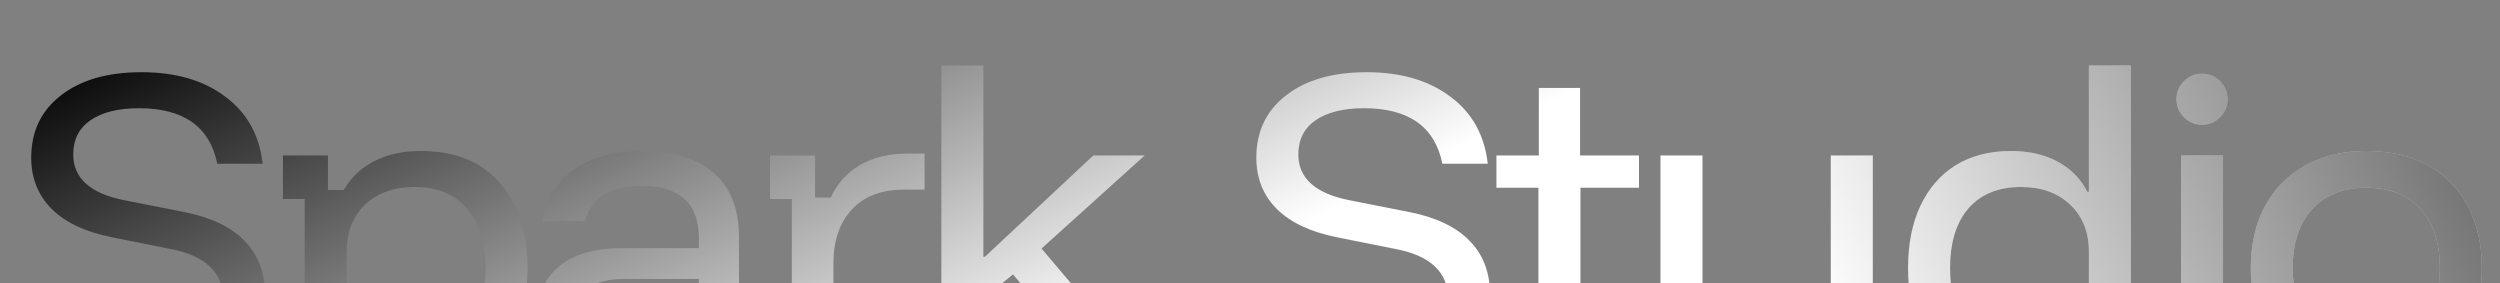
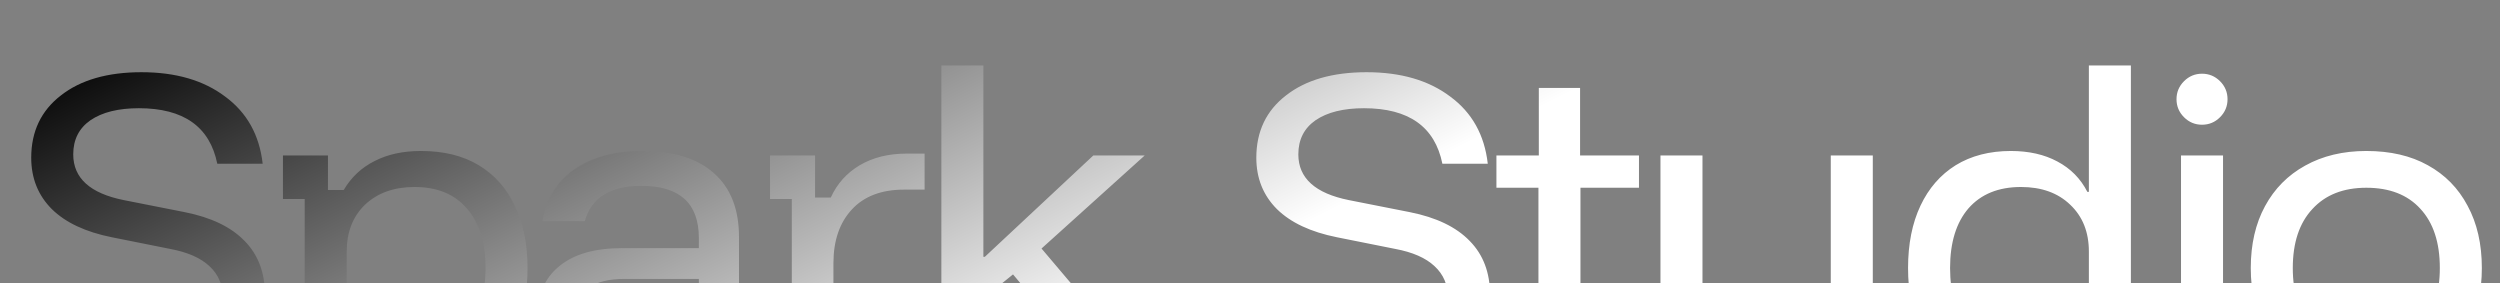
<svg xmlns="http://www.w3.org/2000/svg" width="1359" height="154" viewBox="0 0 1359 154" fill="none">
  <rect x="0" y="0" width="1359" height="154" fill="#808080" stroke="none" />
  <g clip-path="url(#clip0_16163_124)">
    <path d="M80.187 209.321C58.979 209.321 42.054 204.699 29.411 195.454C16.904 186.21 10.038 173.363 8.815 156.913H33.489C34.033 167.381 38.383 175.47 46.54 181.18C54.697 186.754 66.117 189.541 80.799 189.541C93.85 189.541 103.842 187.23 110.775 182.607C117.709 177.985 121.175 171.12 121.175 162.011C121.175 154.942 118.728 149.164 113.834 144.678C109.076 140.192 101.939 137.065 92.423 135.298L60.815 128.976C46.54 126.121 35.664 121.023 28.187 113.682C20.71 106.205 16.972 96.892 16.972 85.745C16.972 71.47 22.341 60.186 33.081 51.894C43.821 43.465 58.436 39.251 76.924 39.251C95.549 39.251 110.708 43.669 122.399 52.505C134.226 61.206 141.024 73.373 142.791 89.007H118.117C114.038 68.887 99.832 58.827 75.497 58.827C64.349 58.827 55.581 61.002 49.191 65.353C42.938 69.703 39.811 75.888 39.811 83.909C39.811 96.824 48.987 105.117 67.34 108.788L100.375 115.313C114.786 118.168 125.662 123.402 133.003 131.015C140.344 138.492 144.015 148.213 144.015 160.176C144.015 175.674 138.373 187.773 127.089 196.474C115.806 205.039 100.172 209.321 80.187 209.321ZM165.643 255.815V108.176H153.816V84.521H178.286V103.282H186.851C190.929 96.349 196.503 91.115 203.573 87.58C210.642 83.909 219.071 82.074 228.859 82.074C241.23 82.074 251.698 84.657 260.263 89.823C268.827 94.989 275.353 102.33 279.839 111.847C284.461 121.363 286.773 132.647 286.773 145.698C286.773 158.749 284.529 170.032 280.043 179.549C275.557 189.065 269.099 196.406 260.671 201.572C252.378 206.738 242.454 209.321 230.898 209.321C221.246 209.321 212.817 207.418 205.612 203.611C198.407 199.669 192.969 194.163 189.298 187.094H188.482V255.815H165.643ZM225.392 189.745C237.627 189.745 247.076 185.87 253.737 178.121C260.535 170.372 263.933 159.564 263.933 145.698C263.933 131.831 260.535 121.023 253.737 113.274C247.076 105.525 237.627 101.65 225.392 101.65C214.244 101.65 205.272 104.845 198.475 111.235C191.813 117.624 188.482 126.121 188.482 136.725V154.67C188.482 165.274 191.813 173.771 198.475 180.16C205.272 186.55 214.244 189.745 225.392 189.745ZM336.867 209.117C323.001 209.117 312.057 205.718 304.036 198.921C296.151 191.988 292.208 182.947 292.208 171.8C292.208 160.108 296.151 151.067 304.036 144.678C311.921 138.152 323.272 134.89 338.091 134.89H379.895V129.384C379.895 110.487 369.495 101.039 348.695 101.039C331.701 101.039 321.437 107.428 317.902 120.207H294.859C296.899 108.108 302.676 98.728 312.193 92.066C321.845 85.405 334.148 82.074 349.102 82.074C366.096 82.074 379.079 86.085 388.051 94.105C397.16 102.126 401.714 113.682 401.714 128.772V183.219H412.726V206.874H388.255V188.113H379.691C375.476 194.639 369.699 199.805 362.357 203.611C355.016 207.282 346.519 209.117 336.867 209.117ZM339.926 190.764C347.267 190.764 353.997 189.269 360.114 186.278C366.232 183.287 371.058 179.209 374.593 174.043C378.127 168.877 379.895 163.235 379.895 157.117V151.611H339.518C322.389 151.611 313.824 158.001 313.824 170.78C313.824 176.898 316.135 181.792 320.757 185.462C325.38 188.997 331.769 190.764 339.926 190.764ZM430.419 206.874V108.176H418.592V84.521H443.063V107.36H451.627C455.026 99.883 460.26 94.037 467.329 89.823C474.534 85.609 482.963 83.501 492.615 83.501H502.608V103.078H491.392C479.157 103.078 469.708 106.681 463.047 113.886C456.385 121.091 453.055 130.811 453.055 143.047V206.874H430.419ZM511.724 206.874V35.58H534.563V139.58H535.378L594.312 84.521H622.249L566.171 135.094L626.939 206.874H599.206L550.673 149.164L534.563 162.215V206.874H511.724ZM746.151 209.321C724.943 209.321 708.017 204.699 695.374 195.454C682.867 186.21 676.001 173.363 674.778 156.913H699.452C699.996 167.381 704.347 175.47 712.503 181.18C720.66 186.754 732.08 189.541 746.762 189.541C759.813 189.541 769.805 187.23 776.739 182.607C783.672 177.985 787.139 171.12 787.139 162.011C787.139 154.942 784.692 149.164 779.798 144.678C775.039 140.192 767.902 137.065 758.386 135.298L726.778 128.976C712.503 126.121 701.628 121.023 694.151 113.682C686.673 106.205 682.935 96.892 682.935 85.745C682.935 71.47 688.305 60.186 699.045 51.894C709.785 43.465 724.399 39.251 742.888 39.251C761.513 39.251 776.671 43.669 788.362 52.505C800.19 61.206 806.987 73.373 808.754 89.007H784.08C780.001 68.887 765.795 58.827 741.46 58.827C730.313 58.827 721.544 61.002 715.154 65.353C708.901 69.703 705.774 75.888 705.774 83.909C705.774 96.824 714.951 105.117 733.303 108.788L766.339 115.313C780.749 118.168 791.625 123.402 798.966 131.015C806.307 138.492 809.978 148.213 809.978 160.176C809.978 175.674 804.336 187.773 793.052 196.474C781.769 205.039 766.135 209.321 746.151 209.321ZM856.893 206.874C850.367 206.874 845.269 205.243 841.599 201.98C838.064 198.581 836.297 193.551 836.297 186.89V102.058H813.457V84.521H836.501V47.815H858.932V84.521H890.948V102.058H859.136V188.929H894.21V206.874H856.893ZM953.201 209.117C937.431 209.117 925.06 204.767 916.087 196.066C907.115 187.23 902.628 175.402 902.628 160.584V84.521H925.468V155.69C925.468 166.701 928.323 175.062 934.032 180.772C939.742 186.346 948.035 189.133 958.911 189.133C970.466 189.133 979.371 186.21 985.625 180.364C992.014 174.383 995.209 166.09 995.209 155.486V84.521H1018.05V183.219H1029.88V206.874H1005.4V188.113H996.84C992.49 194.911 986.644 200.145 979.303 203.815C971.962 207.35 963.261 209.117 953.201 209.117ZM1095.13 209.321C1082.9 209.321 1072.43 206.738 1063.73 201.572C1055.16 196.406 1048.57 189.065 1043.95 179.549C1039.46 170.032 1037.22 158.749 1037.22 145.698C1037.22 132.647 1039.46 121.363 1043.95 111.847C1048.43 102.33 1054.82 94.989 1063.11 89.823C1071.54 84.657 1081.54 82.074 1093.09 82.074C1102.88 82.074 1111.31 83.977 1118.38 87.784C1125.58 91.59 1131.02 97.096 1134.69 104.301H1135.51V35.58H1158.35V183.219H1170.17V206.874H1145.7V188.113H1137.14C1133.06 195.047 1127.49 200.349 1120.42 204.019C1113.35 207.554 1104.92 209.321 1095.13 209.321ZM1098.6 189.745C1109.74 189.745 1118.65 186.55 1125.31 180.16C1132.11 173.771 1135.51 165.274 1135.51 154.67V136.725C1135.51 126.121 1132.11 117.624 1125.31 111.235C1118.65 104.845 1109.74 101.65 1098.6 101.65C1086.36 101.65 1076.85 105.525 1070.05 113.274C1063.39 121.023 1060.06 131.831 1060.06 145.698C1060.06 159.564 1063.39 170.372 1070.05 178.121C1076.85 185.87 1086.36 189.745 1098.6 189.745ZM1185.6 206.874V84.521H1208.44V206.874H1185.6ZM1197.02 67.799C1193.21 67.799 1189.95 66.44 1187.23 63.721C1184.51 61.002 1183.15 57.739 1183.15 53.933C1183.15 50.126 1184.51 46.864 1187.23 44.145C1189.95 41.426 1193.21 40.066 1197.02 40.066C1200.83 40.066 1204.09 41.426 1206.81 44.145C1209.53 46.864 1210.89 50.126 1210.89 53.933C1210.89 57.739 1209.53 61.002 1206.81 63.721C1204.09 66.44 1200.83 67.799 1197.02 67.799ZM1286.33 209.321C1273.68 209.321 1262.6 206.738 1253.09 201.572C1243.71 196.27 1236.43 188.861 1231.27 179.345C1226.1 169.828 1223.52 158.613 1223.52 145.698C1223.52 132.783 1226.1 121.567 1231.27 112.05C1236.43 102.534 1243.71 95.193 1253.09 90.027C1262.6 84.725 1273.68 82.074 1286.33 82.074C1299.38 82.074 1310.52 84.657 1319.77 89.823C1329.15 94.989 1336.35 102.33 1341.38 111.847C1346.55 121.363 1349.13 132.647 1349.13 145.698C1349.13 158.613 1346.55 169.896 1341.38 179.549C1336.35 189.065 1329.15 196.406 1319.77 201.572C1310.39 206.738 1299.24 209.321 1286.33 209.321ZM1286.33 189.337C1298.97 189.337 1308.76 185.53 1315.69 177.917C1322.76 170.168 1326.29 159.428 1326.29 145.698C1326.29 131.831 1322.76 121.091 1315.69 113.478C1308.76 105.865 1298.97 102.058 1286.33 102.058C1273.82 102.058 1264.03 105.933 1256.96 113.682C1249.89 121.295 1246.36 131.967 1246.36 145.698C1246.36 159.428 1249.89 170.168 1256.96 177.917C1264.03 185.53 1273.82 189.337 1286.33 189.337Z" fill="url(#paint0_linear_16163_124)" style="" />
-     <path d="M80.187 209.321C58.979 209.321 42.054 204.699 29.411 195.454C16.904 186.21 10.038 173.363 8.815 156.913H33.489C34.033 167.381 38.383 175.47 46.54 181.18C54.697 186.754 66.117 189.541 80.799 189.541C93.85 189.541 103.842 187.23 110.775 182.607C117.709 177.985 121.175 171.12 121.175 162.011C121.175 154.942 118.728 149.164 113.834 144.678C109.076 140.192 101.939 137.065 92.423 135.298L60.815 128.976C46.54 126.121 35.664 121.023 28.187 113.682C20.71 106.205 16.972 96.892 16.972 85.745C16.972 71.47 22.341 60.186 33.081 51.894C43.821 43.465 58.436 39.251 76.924 39.251C95.549 39.251 110.708 43.669 122.399 52.505C134.226 61.206 141.024 73.373 142.791 89.007H118.117C114.038 68.887 99.832 58.827 75.497 58.827C64.349 58.827 55.581 61.002 49.191 65.353C42.938 69.703 39.811 75.888 39.811 83.909C39.811 96.824 48.987 105.117 67.34 108.788L100.375 115.313C114.786 118.168 125.662 123.402 133.003 131.015C140.344 138.492 144.015 148.213 144.015 160.176C144.015 175.674 138.373 187.773 127.089 196.474C115.806 205.039 100.172 209.321 80.187 209.321ZM165.643 255.815V108.176H153.816V84.521H178.286V103.282H186.851C190.929 96.349 196.503 91.115 203.573 87.58C210.642 83.909 219.071 82.074 228.859 82.074C241.23 82.074 251.698 84.657 260.263 89.823C268.827 94.989 275.353 102.33 279.839 111.847C284.461 121.363 286.773 132.647 286.773 145.698C286.773 158.749 284.529 170.032 280.043 179.549C275.557 189.065 269.099 196.406 260.671 201.572C252.378 206.738 242.454 209.321 230.898 209.321C221.246 209.321 212.817 207.418 205.612 203.611C198.407 199.669 192.969 194.163 189.298 187.094H188.482V255.815H165.643ZM225.392 189.745C237.627 189.745 247.076 185.87 253.737 178.121C260.535 170.372 263.933 159.564 263.933 145.698C263.933 131.831 260.535 121.023 253.737 113.274C247.076 105.525 237.627 101.65 225.392 101.65C214.244 101.65 205.272 104.845 198.475 111.235C191.813 117.624 188.482 126.121 188.482 136.725V154.67C188.482 165.274 191.813 173.771 198.475 180.16C205.272 186.55 214.244 189.745 225.392 189.745ZM336.867 209.117C323.001 209.117 312.057 205.718 304.036 198.921C296.151 191.988 292.208 182.947 292.208 171.8C292.208 160.108 296.151 151.067 304.036 144.678C311.921 138.152 323.272 134.89 338.091 134.89H379.895V129.384C379.895 110.487 369.495 101.039 348.695 101.039C331.701 101.039 321.437 107.428 317.902 120.207H294.859C296.899 108.108 302.676 98.728 312.193 92.066C321.845 85.405 334.148 82.074 349.102 82.074C366.096 82.074 379.079 86.085 388.051 94.105C397.16 102.126 401.714 113.682 401.714 128.772V183.219H412.726V206.874H388.255V188.113H379.691C375.476 194.639 369.699 199.805 362.357 203.611C355.016 207.282 346.519 209.117 336.867 209.117ZM339.926 190.764C347.267 190.764 353.997 189.269 360.114 186.278C366.232 183.287 371.058 179.209 374.593 174.043C378.127 168.877 379.895 163.235 379.895 157.117V151.611H339.518C322.389 151.611 313.824 158.001 313.824 170.78C313.824 176.898 316.135 181.792 320.757 185.462C325.38 188.997 331.769 190.764 339.926 190.764ZM430.419 206.874V108.176H418.592V84.521H443.063V107.36H451.627C455.026 99.883 460.26 94.037 467.329 89.823C474.534 85.609 482.963 83.501 492.615 83.501H502.608V103.078H491.392C479.157 103.078 469.708 106.681 463.047 113.886C456.385 121.091 453.055 130.811 453.055 143.047V206.874H430.419ZM511.724 206.874V35.58H534.563V139.58H535.378L594.312 84.521H622.249L566.171 135.094L626.939 206.874H599.206L550.673 149.164L534.563 162.215V206.874H511.724ZM746.151 209.321C724.943 209.321 708.017 204.699 695.374 195.454C682.867 186.21 676.001 173.363 674.778 156.913H699.452C699.996 167.381 704.347 175.47 712.503 181.18C720.66 186.754 732.08 189.541 746.762 189.541C759.813 189.541 769.805 187.23 776.739 182.607C783.672 177.985 787.139 171.12 787.139 162.011C787.139 154.942 784.692 149.164 779.798 144.678C775.039 140.192 767.902 137.065 758.386 135.298L726.778 128.976C712.503 126.121 701.628 121.023 694.151 113.682C686.673 106.205 682.935 96.892 682.935 85.745C682.935 71.47 688.305 60.186 699.045 51.894C709.785 43.465 724.399 39.251 742.888 39.251C761.513 39.251 776.671 43.669 788.362 52.505C800.19 61.206 806.987 73.373 808.754 89.007H784.08C780.001 68.887 765.795 58.827 741.46 58.827C730.313 58.827 721.544 61.002 715.154 65.353C708.901 69.703 705.774 75.888 705.774 83.909C705.774 96.824 714.951 105.117 733.303 108.788L766.339 115.313C780.749 118.168 791.625 123.402 798.966 131.015C806.307 138.492 809.978 148.213 809.978 160.176C809.978 175.674 804.336 187.773 793.052 196.474C781.769 205.039 766.135 209.321 746.151 209.321ZM856.893 206.874C850.367 206.874 845.269 205.243 841.599 201.98C838.064 198.581 836.297 193.551 836.297 186.89V102.058H813.457V84.521H836.501V47.815H858.932V84.521H890.948V102.058H859.136V188.929H894.21V206.874H856.893ZM953.201 209.117C937.431 209.117 925.06 204.767 916.087 196.066C907.115 187.23 902.628 175.402 902.628 160.584V84.521H925.468V155.69C925.468 166.701 928.323 175.062 934.032 180.772C939.742 186.346 948.035 189.133 958.911 189.133C970.466 189.133 979.371 186.21 985.625 180.364C992.014 174.383 995.209 166.09 995.209 155.486V84.521H1018.05V183.219H1029.88V206.874H1005.4V188.113H996.84C992.49 194.911 986.644 200.145 979.303 203.815C971.962 207.35 963.261 209.117 953.201 209.117ZM1095.13 209.321C1082.9 209.321 1072.43 206.738 1063.73 201.572C1055.16 196.406 1048.57 189.065 1043.95 179.549C1039.46 170.032 1037.22 158.749 1037.22 145.698C1037.22 132.647 1039.46 121.363 1043.95 111.847C1048.43 102.33 1054.82 94.989 1063.11 89.823C1071.54 84.657 1081.54 82.074 1093.09 82.074C1102.88 82.074 1111.31 83.977 1118.38 87.784C1125.58 91.59 1131.02 97.096 1134.69 104.301H1135.51V35.58H1158.35V183.219H1170.17V206.874H1145.7V188.113H1137.14C1133.06 195.047 1127.49 200.349 1120.42 204.019C1113.35 207.554 1104.92 209.321 1095.13 209.321ZM1098.6 189.745C1109.74 189.745 1118.65 186.55 1125.31 180.16C1132.11 173.771 1135.51 165.274 1135.51 154.67V136.725C1135.51 126.121 1132.11 117.624 1125.31 111.235C1118.65 104.845 1109.74 101.65 1098.6 101.65C1086.36 101.65 1076.85 105.525 1070.05 113.274C1063.39 121.023 1060.06 131.831 1060.06 145.698C1060.06 159.564 1063.39 170.372 1070.05 178.121C1076.85 185.87 1086.36 189.745 1098.6 189.745ZM1185.6 206.874V84.521H1208.44V206.874H1185.6ZM1197.02 67.799C1193.21 67.799 1189.95 66.44 1187.23 63.721C1184.51 61.002 1183.15 57.739 1183.15 53.933C1183.15 50.126 1184.51 46.864 1187.23 44.145C1189.95 41.426 1193.21 40.066 1197.02 40.066C1200.83 40.066 1204.09 41.426 1206.81 44.145C1209.53 46.864 1210.89 50.126 1210.89 53.933C1210.89 57.739 1209.53 61.002 1206.81 63.721C1204.09 66.44 1200.83 67.799 1197.02 67.799ZM1286.33 209.321C1273.68 209.321 1262.6 206.738 1253.09 201.572C1243.71 196.27 1236.43 188.861 1231.27 179.345C1226.1 169.828 1223.52 158.613 1223.52 145.698C1223.52 132.783 1226.1 121.567 1231.27 112.05C1236.43 102.534 1243.71 95.193 1253.09 90.027C1262.6 84.725 1273.68 82.074 1286.33 82.074C1299.38 82.074 1310.52 84.657 1319.77 89.823C1329.15 94.989 1336.35 102.33 1341.38 111.847C1346.55 121.363 1349.13 132.647 1349.13 145.698C1349.13 158.613 1346.55 169.896 1341.38 179.549C1336.35 189.065 1329.15 196.406 1319.77 201.572C1310.39 206.738 1299.24 209.321 1286.33 209.321ZM1286.33 189.337C1298.97 189.337 1308.76 185.53 1315.69 177.917C1322.76 170.168 1326.29 159.428 1326.29 145.698C1326.29 131.831 1322.76 121.091 1315.69 113.478C1308.76 105.865 1298.97 102.058 1286.33 102.058C1273.82 102.058 1264.03 105.933 1256.96 113.682C1249.89 121.295 1246.36 131.967 1246.36 145.698C1246.36 159.428 1249.89 170.168 1256.96 177.917C1264.03 185.53 1273.82 189.337 1286.33 189.337Z" fill="url(#paint1_linear_16163_124)" style="" />
  </g>
  <defs>
    <linearGradient id="paint0_linear_16163_124" x1="257.5" y1="344.5" x2="87.5" y2="2.11858e-05" gradientUnits="userSpaceOnUse">
      <stop stop-color="white" style="stop-color:white;stop-opacity:1;" />
      <stop offset="1" stop-color="#0C0A1B" style="stop-color:#0C0A1B;stop-color:color(display-p3 0.047 0.039 0.106);stop-opacity:1;" />
    </linearGradient>
    <linearGradient id="paint1_linear_16163_124" x1="1139.67" y1="506.813" x2="1729.9" y2="247.841" gradientUnits="userSpaceOnUse">
      <stop stop-color="white" stop-opacity="0" style="stop-color:none;stop-opacity:0;" />
      <stop offset="1" stop-color="#AD44FB" style="stop-color:#AD44FB;stop-color:color(display-p3 0.678 0.267 0.984);stop-opacity:1;" />
    </linearGradient>
    <clipPath id="clip0_16163_124">
      <rect width="1359" height="154" fill="white" style="fill:white;fill-opacity:1;" />
    </clipPath>
  </defs>
</svg>